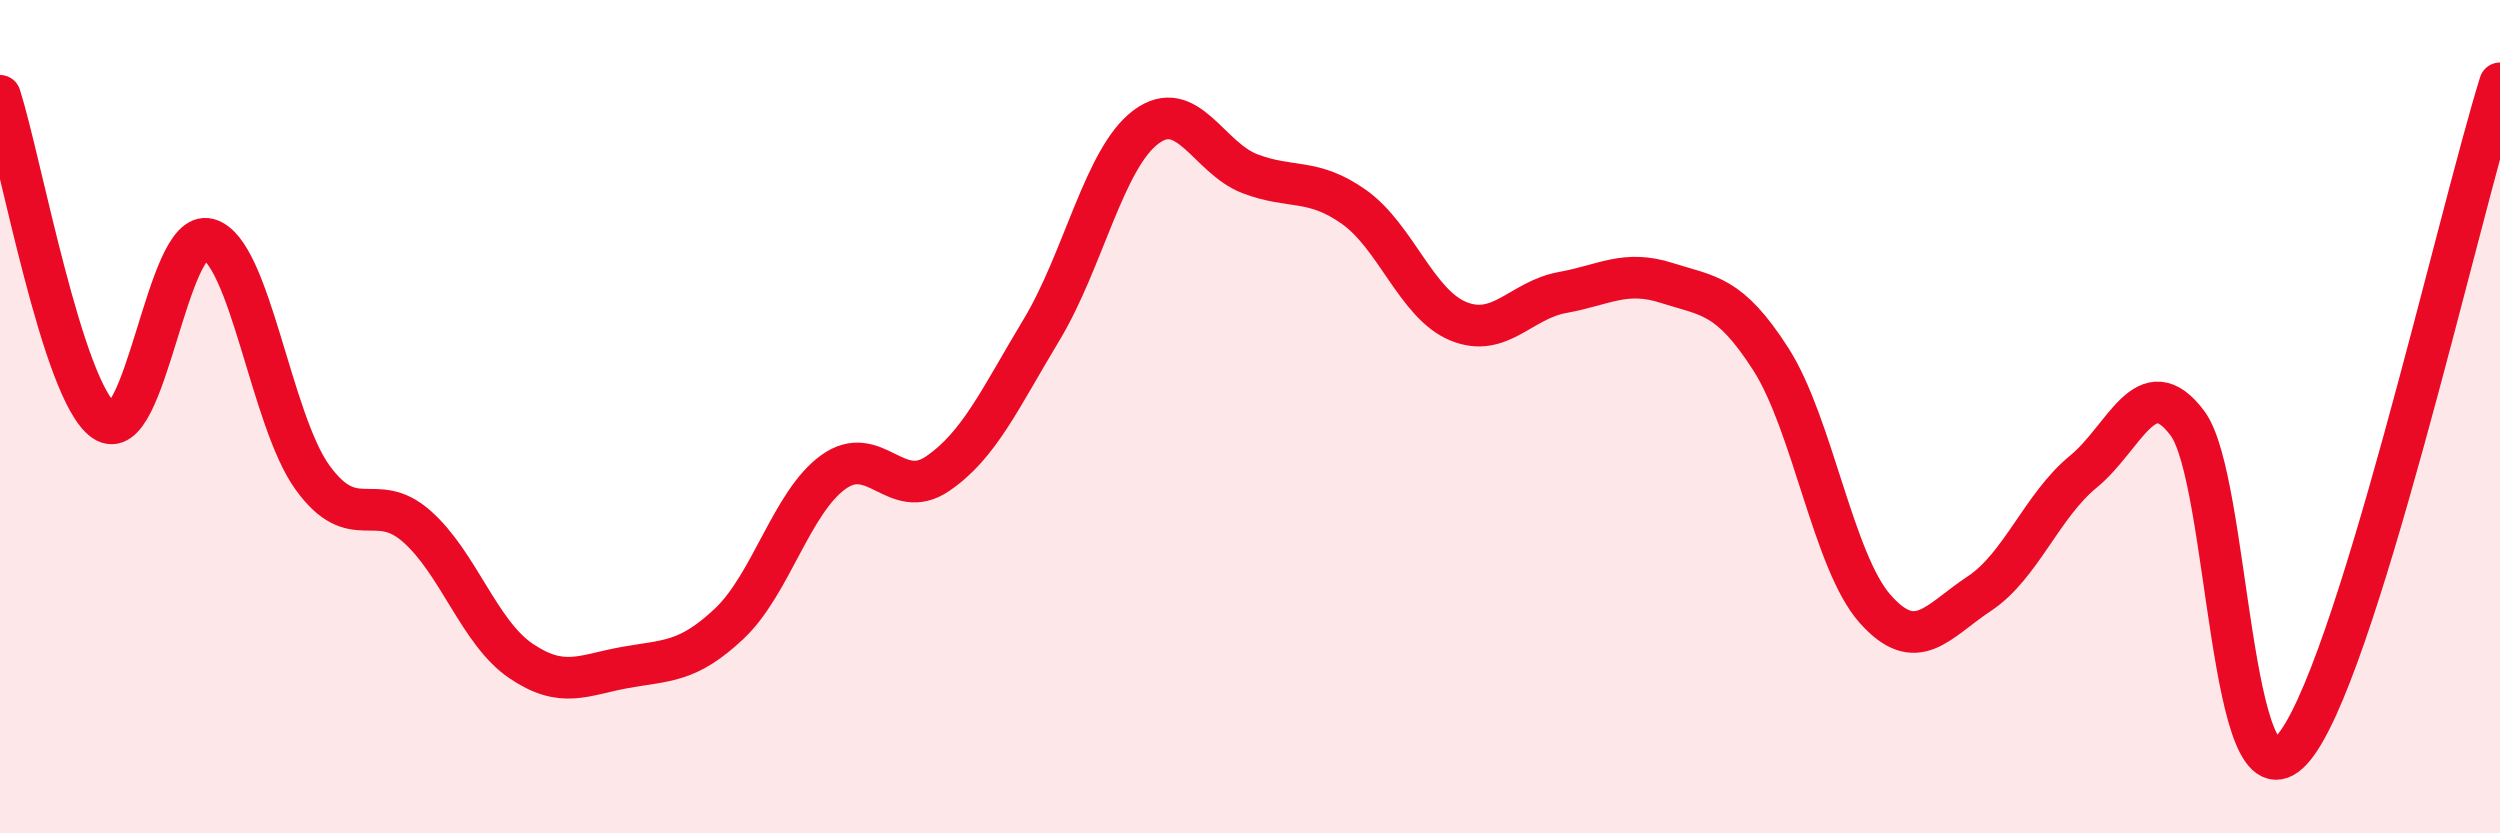
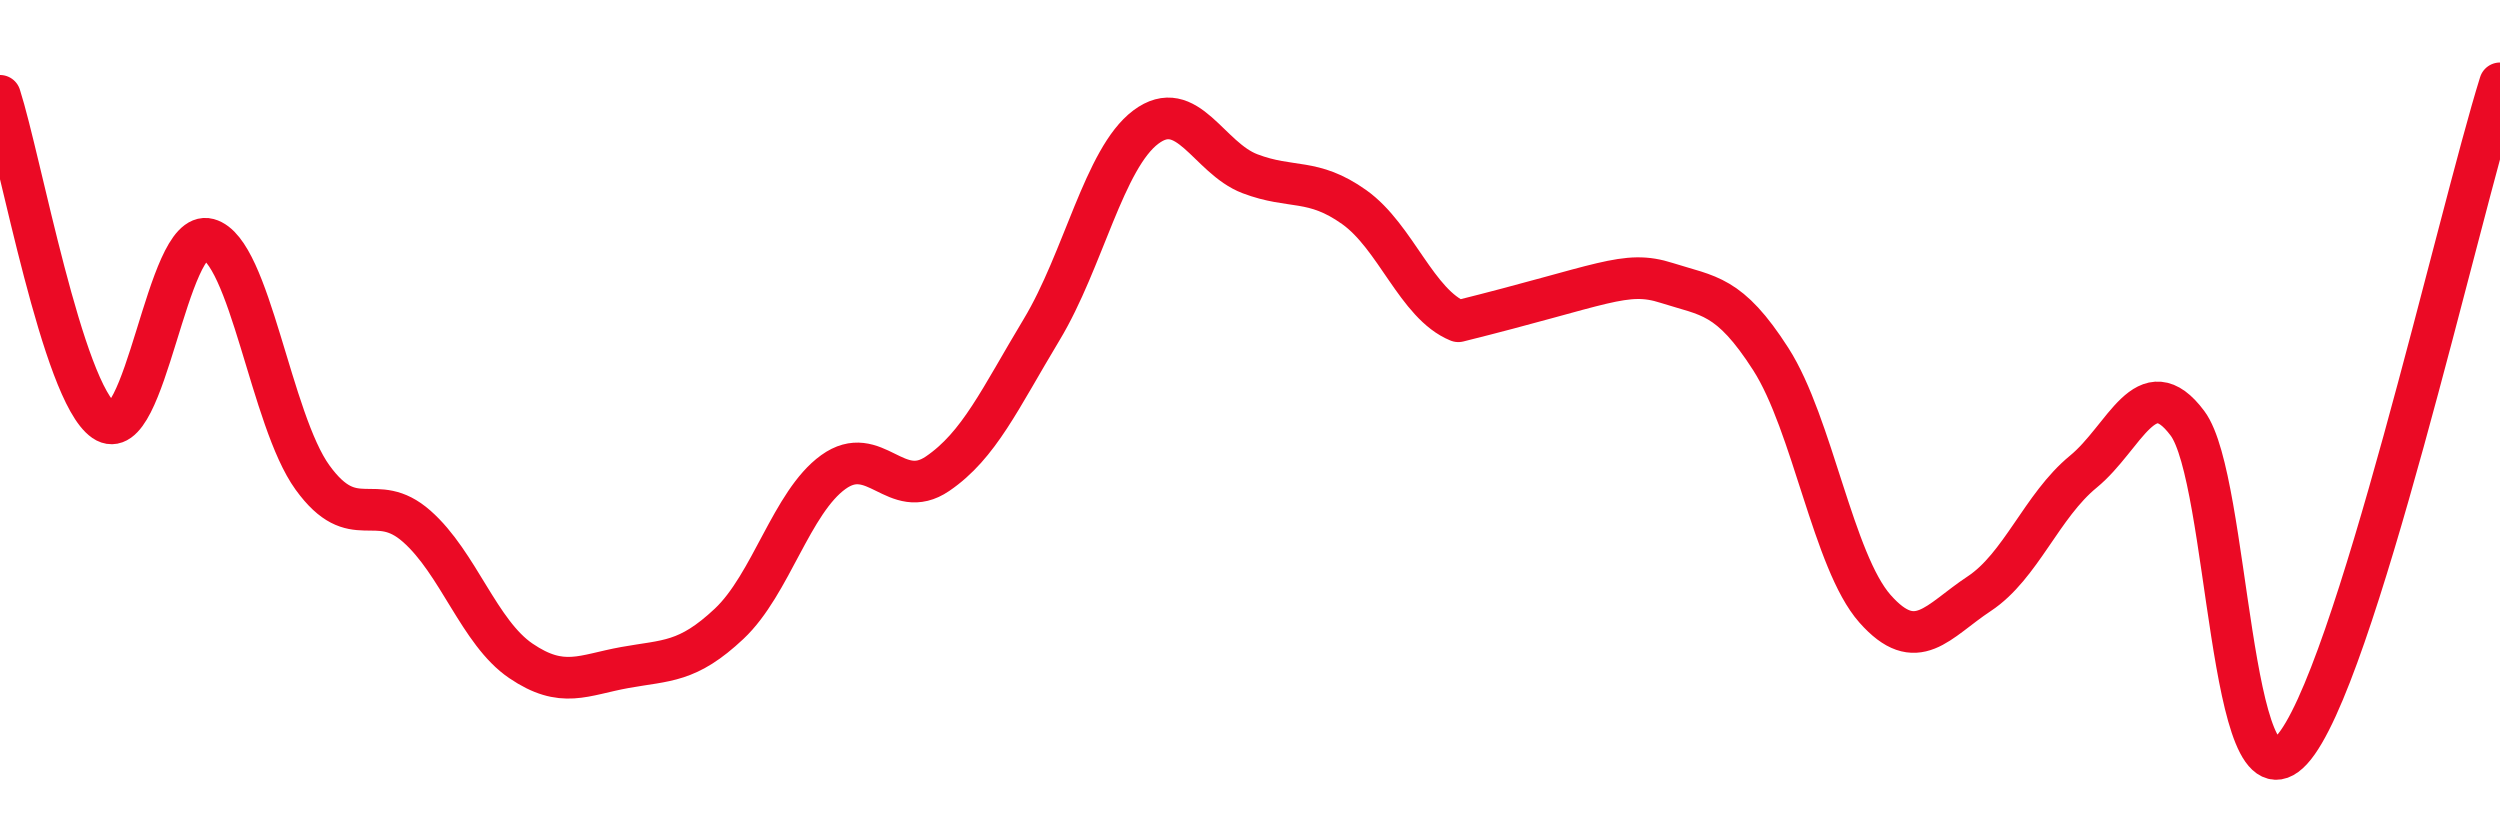
<svg xmlns="http://www.w3.org/2000/svg" width="60" height="20" viewBox="0 0 60 20">
-   <path d="M 0,2.3 C 0.5,3.86 1.5,9.41 2.5,10.1 C 3.5,10.79 4,5.47 5,5.74 C 6,6.01 6.5,10.08 7.5,11.46 C 8.5,12.84 9,11.75 10,12.63 C 11,13.51 11.5,15.18 12.5,15.86 C 13.5,16.54 14,16.2 15,16.02 C 16,15.84 16.5,15.91 17.5,14.97 C 18.5,14.03 19,12.05 20,11.33 C 21,10.61 21.5,12.05 22.5,11.37 C 23.5,10.69 24,9.57 25,7.91 C 26,6.25 26.5,3.8 27.5,3.05 C 28.5,2.3 29,3.79 30,4.17 C 31,4.55 31.5,4.26 32.5,4.97 C 33.5,5.68 34,7.3 35,7.71 C 36,8.12 36.5,7.2 37.5,7.02 C 38.5,6.84 39,6.47 40,6.79 C 41,7.11 41.5,7.06 42.5,8.62 C 43.5,10.18 44,13.48 45,14.61 C 46,15.74 46.5,14.91 47.5,14.25 C 48.5,13.59 49,12.14 50,11.32 C 51,10.5 51.5,8.82 52.5,10.16 C 53.5,11.5 53.5,19.63 55,18 C 56.5,16.37 59,5.2 60,2L60 20L0 20Z" fill="#EB0A25" opacity="0.1" stroke-linecap="round" stroke-linejoin="round" />
-   <path d="M 0,2.3 C 0.5,3.86 1.5,9.41 2.5,10.1 C 3.5,10.79 4,5.47 5,5.74 C 6,6.01 6.5,10.08 7.5,11.46 C 8.5,12.84 9,11.75 10,12.63 C 11,13.51 11.5,15.18 12.5,15.86 C 13.5,16.54 14,16.2 15,16.02 C 16,15.84 16.5,15.91 17.5,14.97 C 18.5,14.03 19,12.05 20,11.33 C 21,10.61 21.5,12.05 22.5,11.37 C 23.5,10.69 24,9.57 25,7.91 C 26,6.25 26.5,3.8 27.5,3.05 C 28.5,2.3 29,3.79 30,4.17 C 31,4.55 31.5,4.26 32.5,4.97 C 33.5,5.68 34,7.3 35,7.71 C 36,8.12 36.5,7.2 37.5,7.02 C 38.5,6.84 39,6.47 40,6.79 C 41,7.11 41.5,7.06 42.5,8.62 C 43.5,10.18 44,13.48 45,14.61 C 46,15.74 46.5,14.91 47.5,14.25 C 48.5,13.59 49,12.14 50,11.32 C 51,10.5 51.5,8.82 52.5,10.16 C 53.5,11.5 53.5,19.63 55,18 C 56.5,16.37 59,5.2 60,2" stroke="#EB0A25" stroke-width="1" fill="none" stroke-linecap="round" stroke-linejoin="round" />
+   <path d="M 0,2.3 C 0.5,3.86 1.5,9.41 2.5,10.1 C 3.5,10.79 4,5.47 5,5.74 C 6,6.01 6.5,10.08 7.5,11.46 C 8.5,12.84 9,11.75 10,12.63 C 11,13.51 11.5,15.18 12.5,15.86 C 13.5,16.54 14,16.2 15,16.02 C 16,15.84 16.5,15.91 17.5,14.97 C 18.5,14.03 19,12.05 20,11.33 C 21,10.61 21.5,12.05 22.5,11.37 C 23.5,10.69 24,9.57 25,7.91 C 26,6.25 26.5,3.8 27.5,3.05 C 28.5,2.3 29,3.79 30,4.17 C 31,4.55 31.5,4.26 32.5,4.97 C 33.5,5.68 34,7.3 35,7.71 C 38.5,6.84 39,6.47 40,6.79 C 41,7.11 41.5,7.06 42.5,8.62 C 43.5,10.18 44,13.48 45,14.61 C 46,15.74 46.5,14.91 47.5,14.25 C 48.5,13.59 49,12.14 50,11.32 C 51,10.5 51.5,8.82 52.5,10.16 C 53.5,11.5 53.5,19.63 55,18 C 56.5,16.37 59,5.2 60,2" stroke="#EB0A25" stroke-width="1" fill="none" stroke-linecap="round" stroke-linejoin="round" />
</svg>